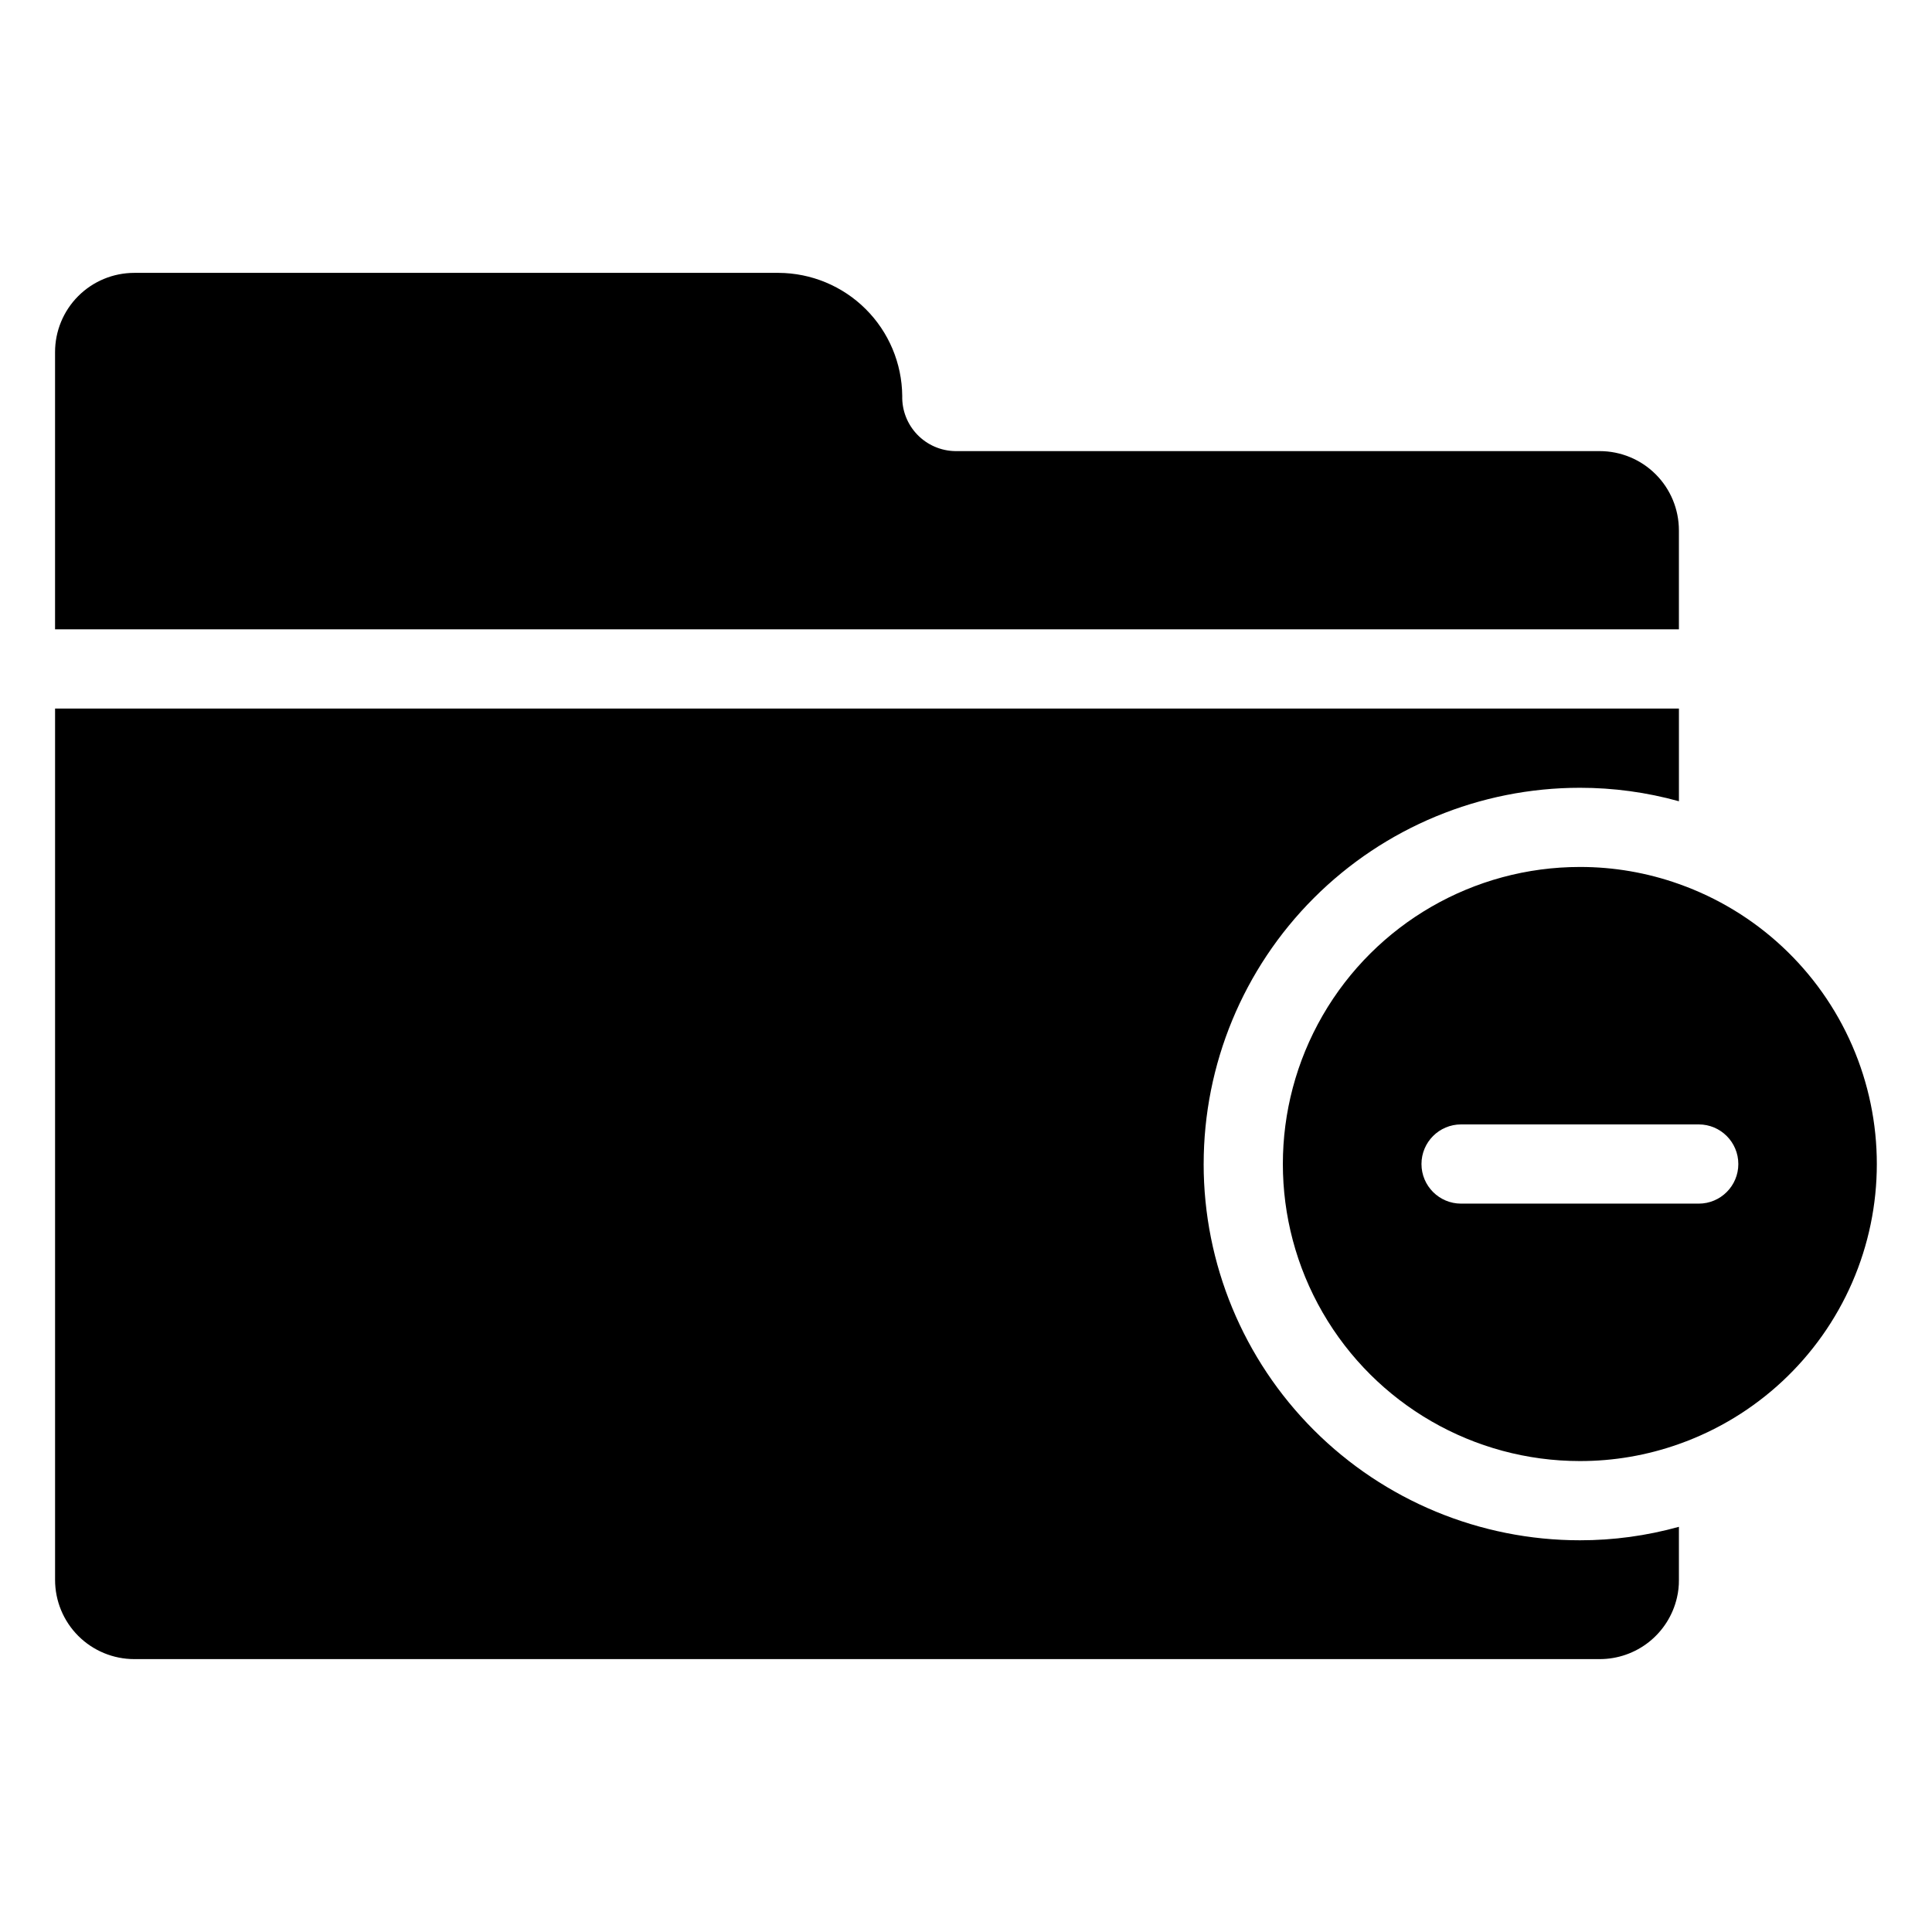
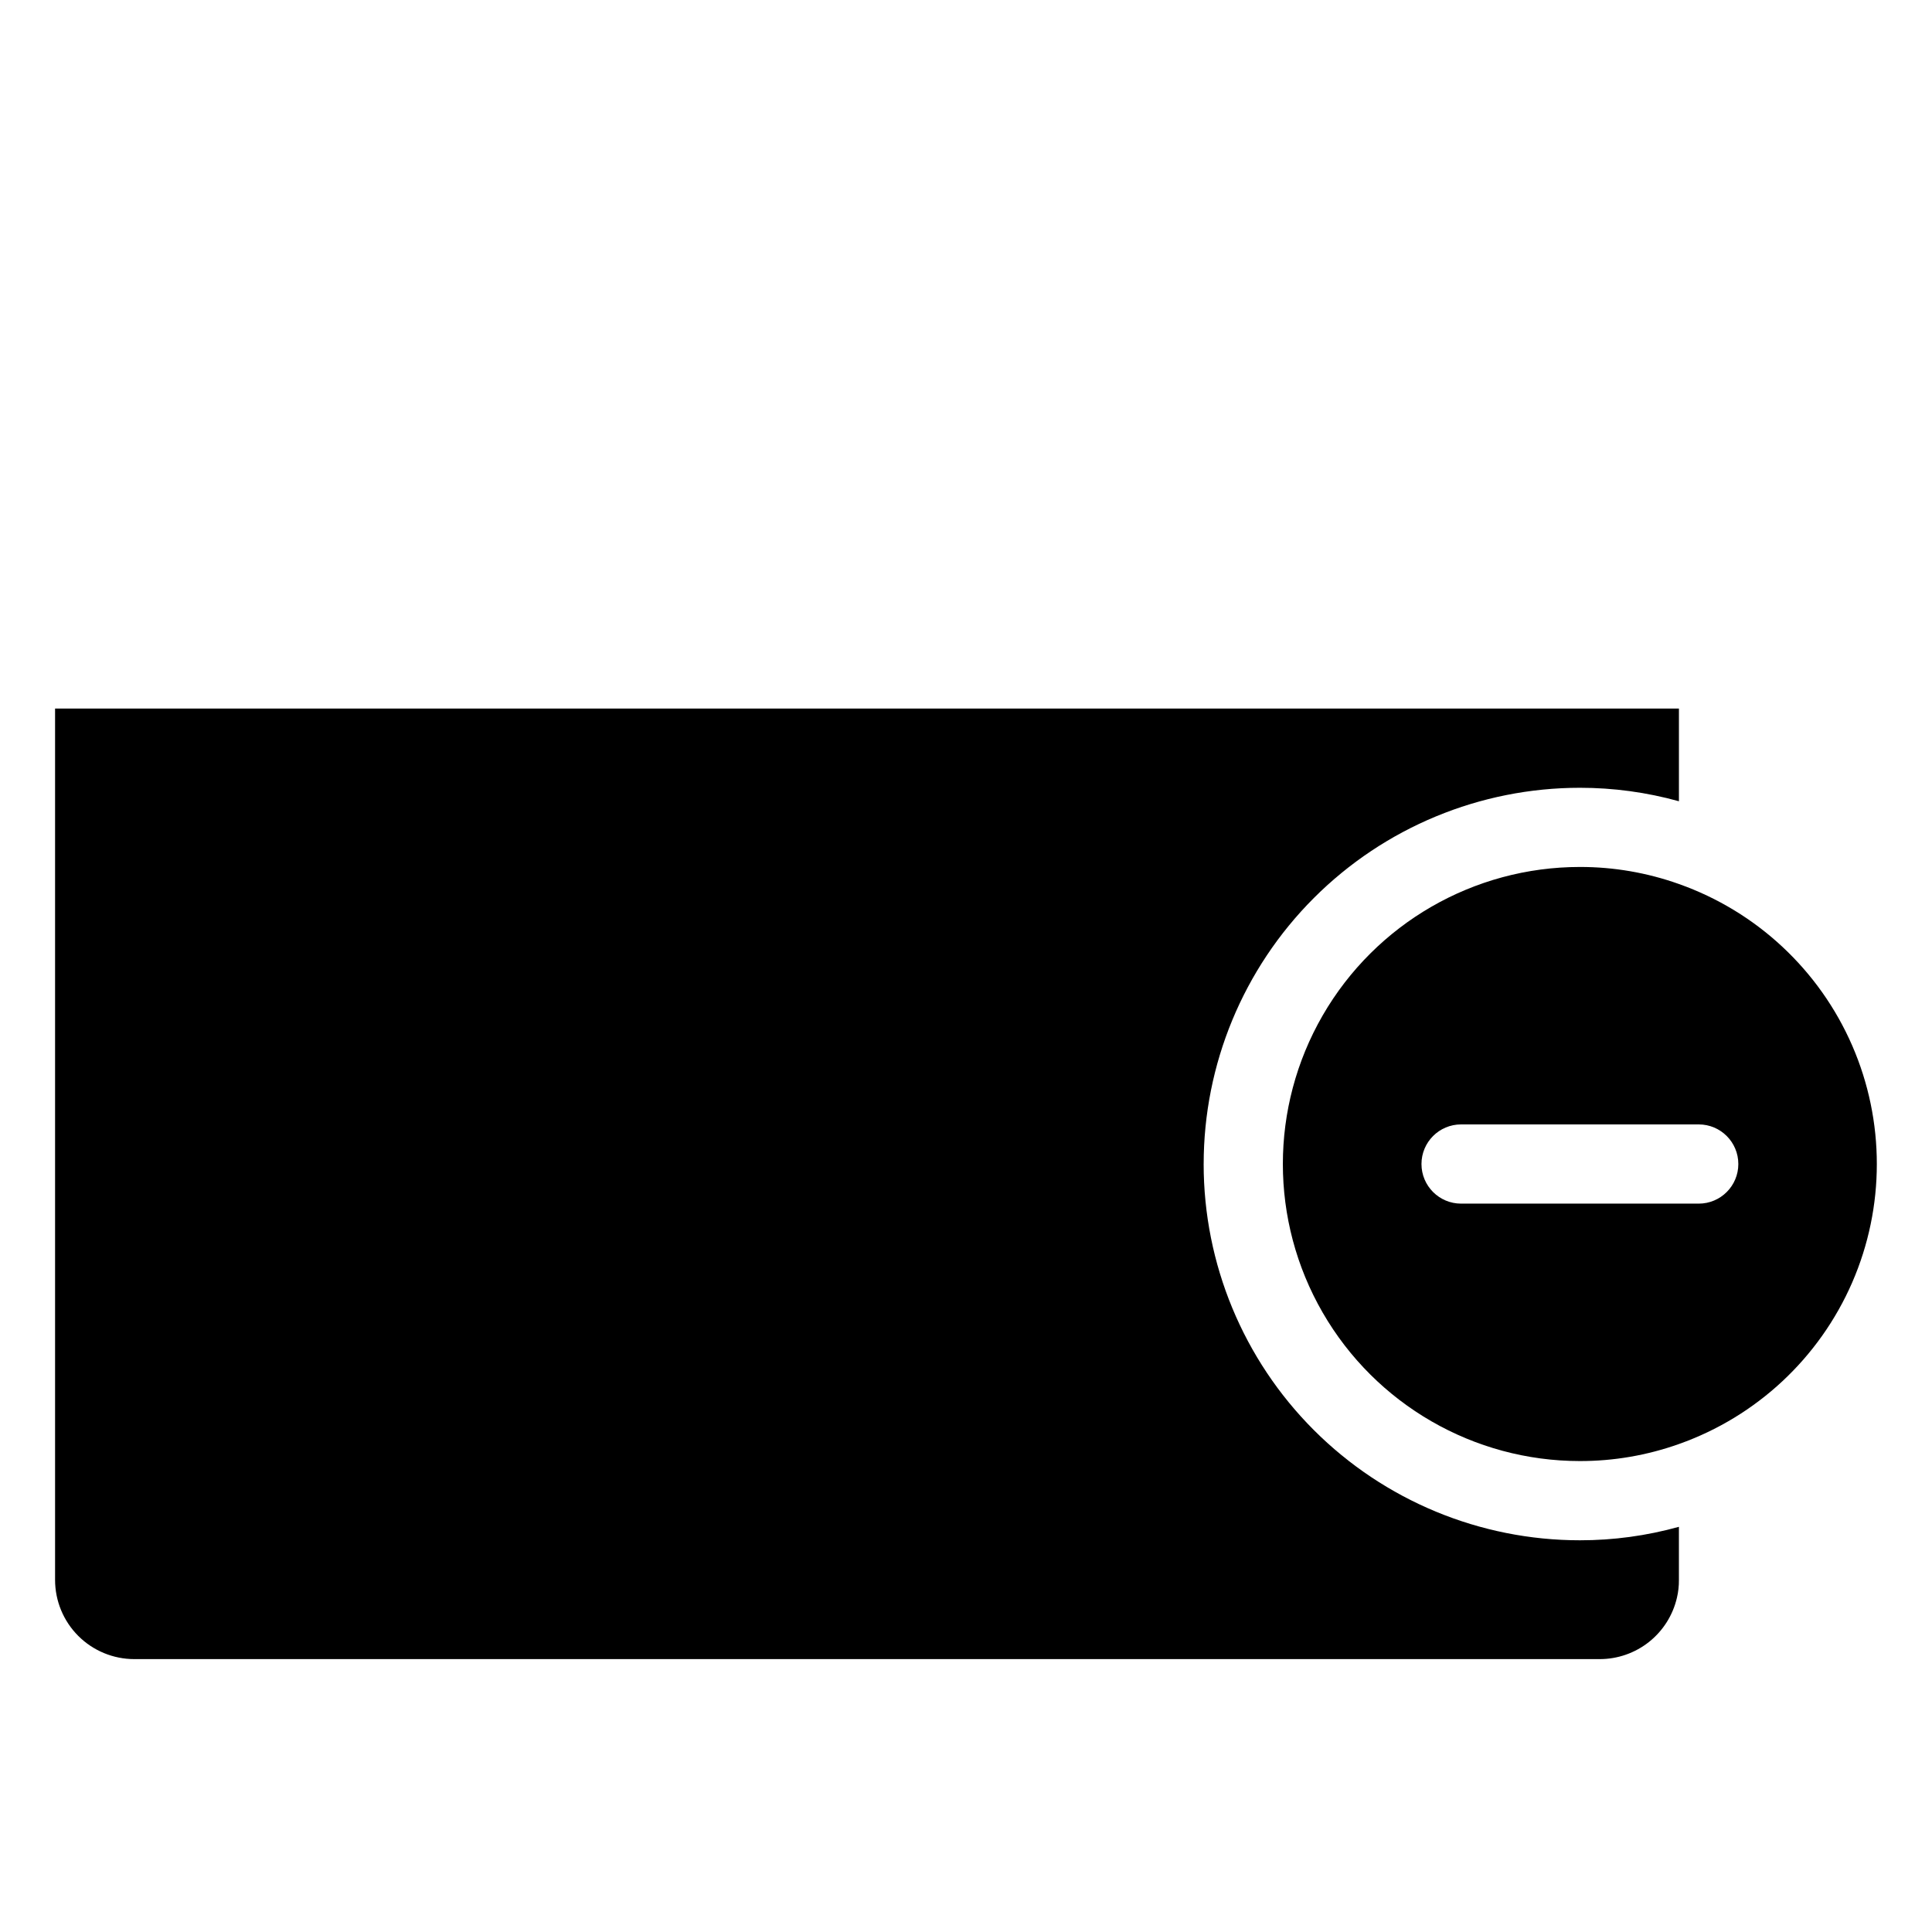
<svg xmlns="http://www.w3.org/2000/svg" fill="#000000" width="800px" height="800px" version="1.1" viewBox="144 144 512 512">
  <g>
    <path d="m462.98 452.48c0 26.445 10.504 51.805 29.203 70.504 18.699 18.703 44.062 29.207 70.508 29.207 8.867 0.008 17.695-1.195 26.238-3.57v14.066c0.016 1.59-0.16 3.176-0.523 4.723-1.07 4.629-3.676 8.754-7.391 11.711-3.719 2.953-8.328 4.562-13.078 4.559h-388.35c-5.566 0-10.906-2.211-14.844-6.148s-6.148-9.277-6.148-14.844v-230.91h430.34v24.562c-8.543-2.371-17.371-3.574-26.238-3.57-26.445 0-51.809 10.508-70.508 29.207-18.699 18.699-29.203 44.062-29.203 70.508z" />
-     <path d="m588.93 284.54v26.238h-430.34v-73.473c0-5.566 2.211-10.906 6.148-14.844 3.938-3.934 9.277-6.148 14.844-6.148h170.77c8.645 0.043 16.93 3.484 23.055 9.582 6.129 6.098 9.609 14.363 9.695 23.008-0.102 3.816 1.332 7.508 3.973 10.258 2.644 2.754 6.277 4.332 10.09 4.387h170.77c5.57 0 10.91 2.211 14.844 6.148 3.938 3.938 6.148 9.277 6.148 14.844z" />
    <path d="m588.93 378.27c-8.422-3-17.297-4.527-26.238-4.516-28.125 0-54.113 15.004-68.176 39.359-14.059 24.359-14.059 54.367 0 78.723 14.062 24.355 40.051 39.359 68.176 39.359 8.941 0.012 17.816-1.516 26.238-4.512 20.582-7.289 37.215-22.797 45.922-42.816 8.703-20.023 8.703-42.762 0-62.785-8.707-20.02-25.34-35.527-45.922-42.812zm5.25 84.703h-62.977c-5.797 0-10.496-4.699-10.496-10.496s4.699-10.496 10.496-10.496h62.977c5.797 0 10.496 4.699 10.496 10.496s-4.699 10.496-10.496 10.496z" />
  </g>
</svg>